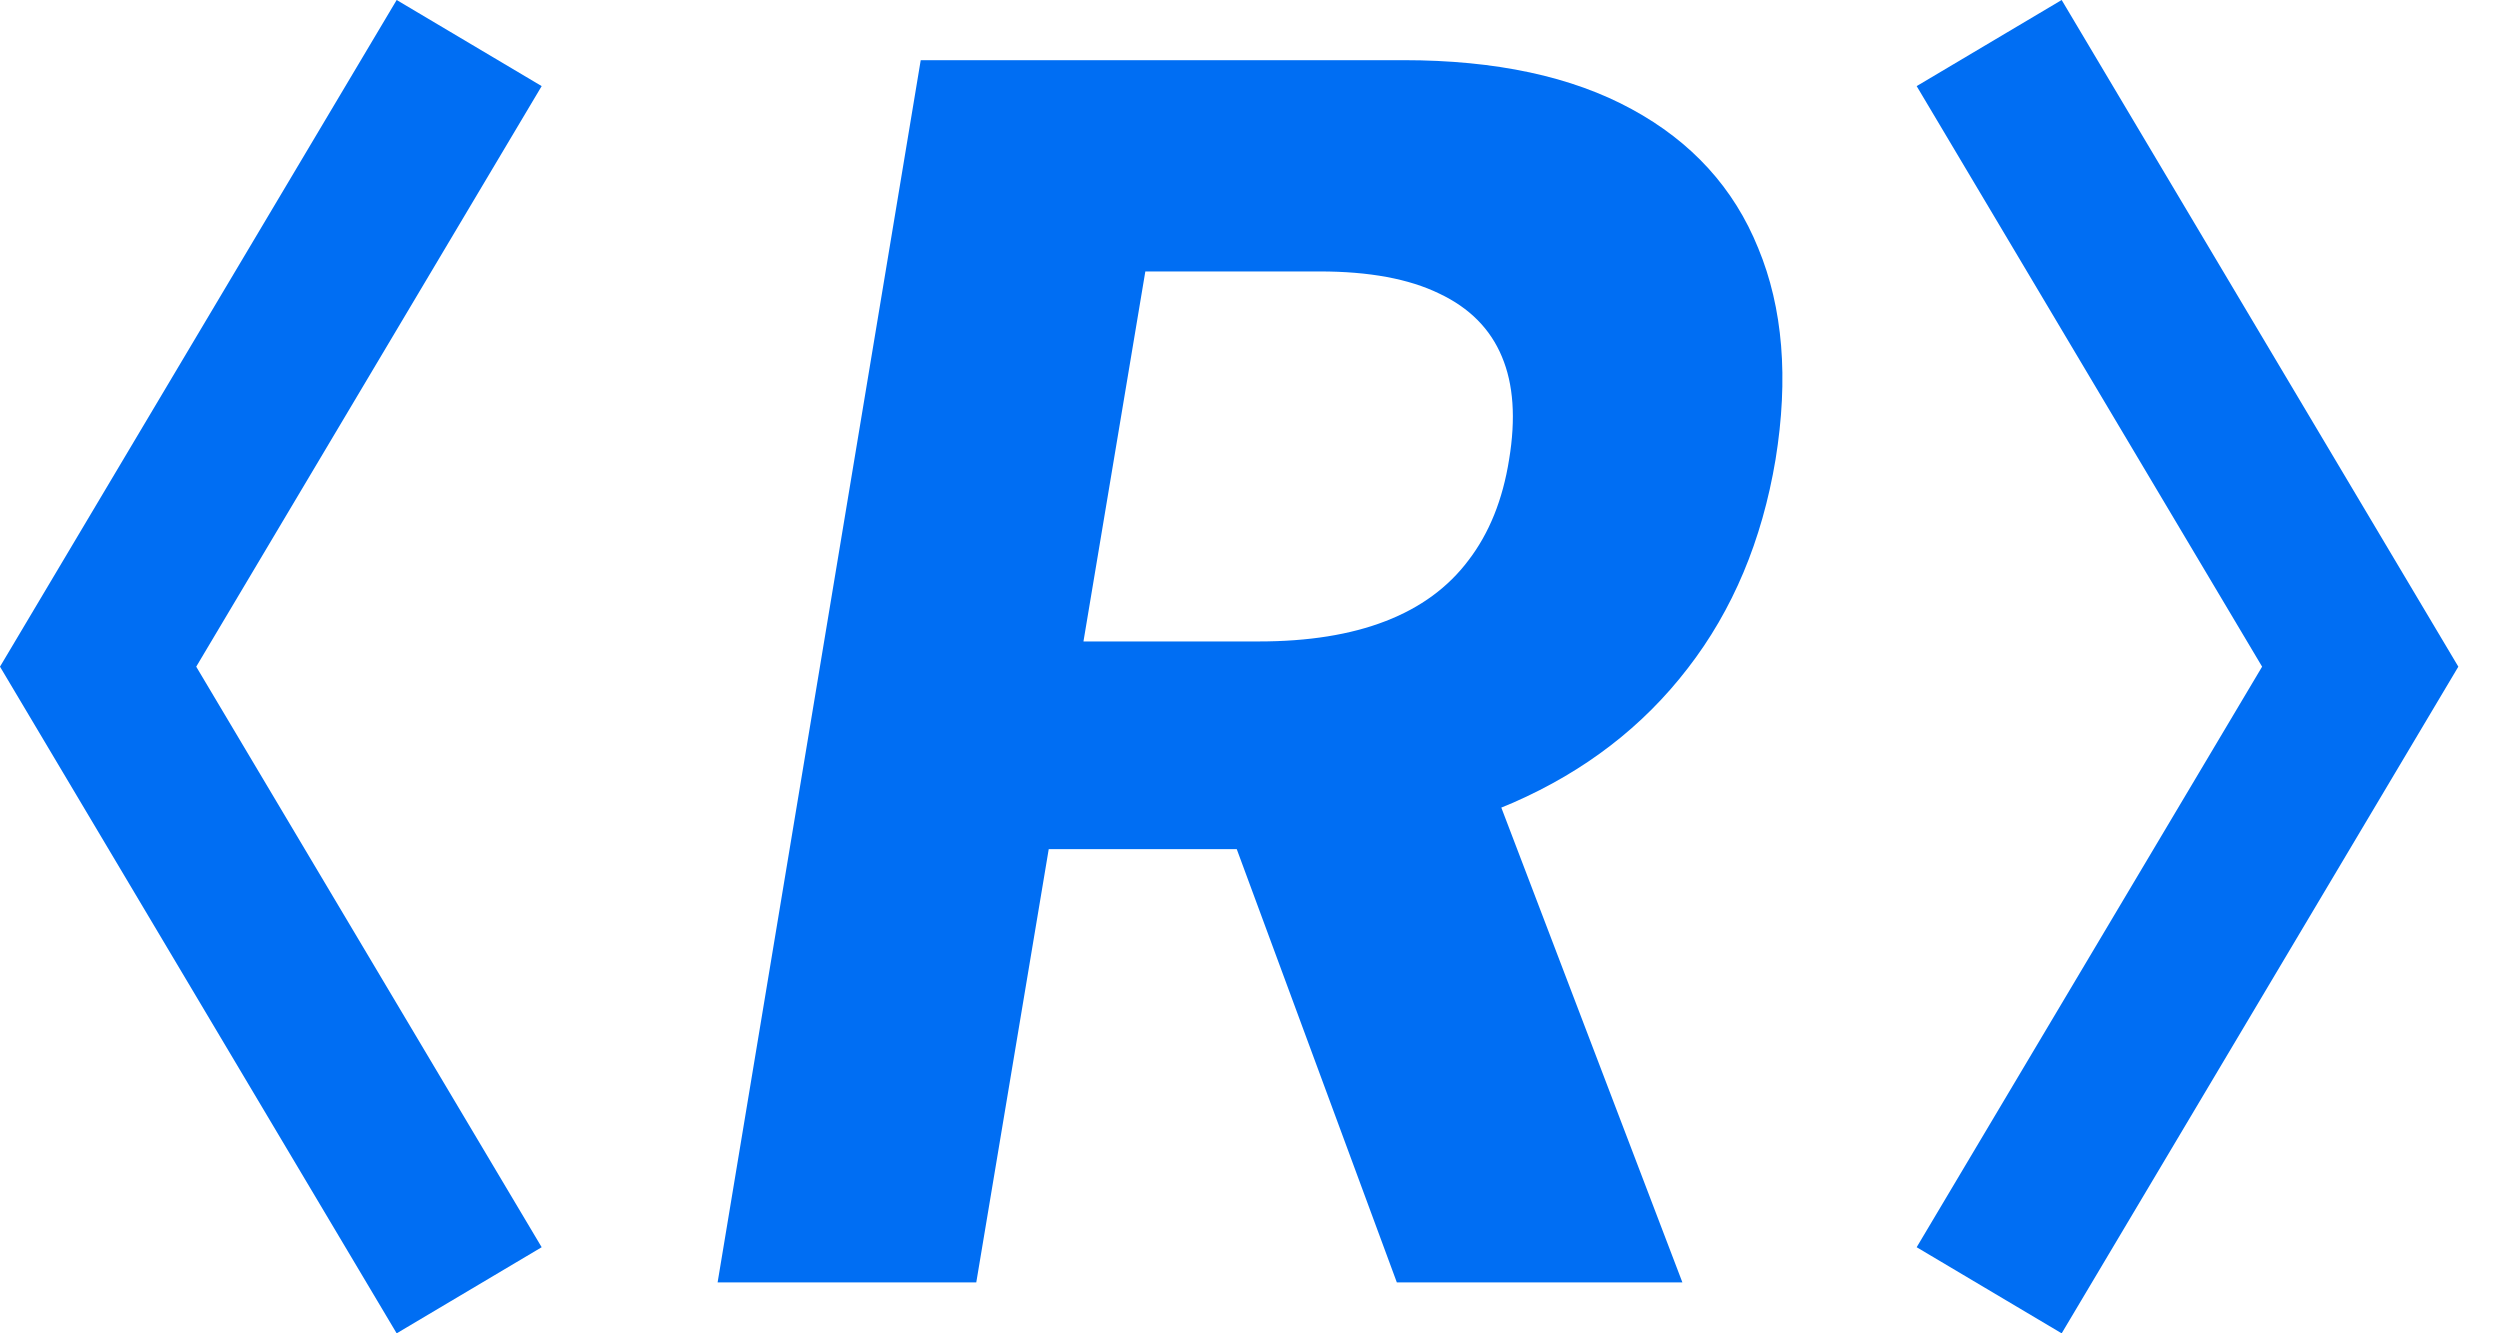
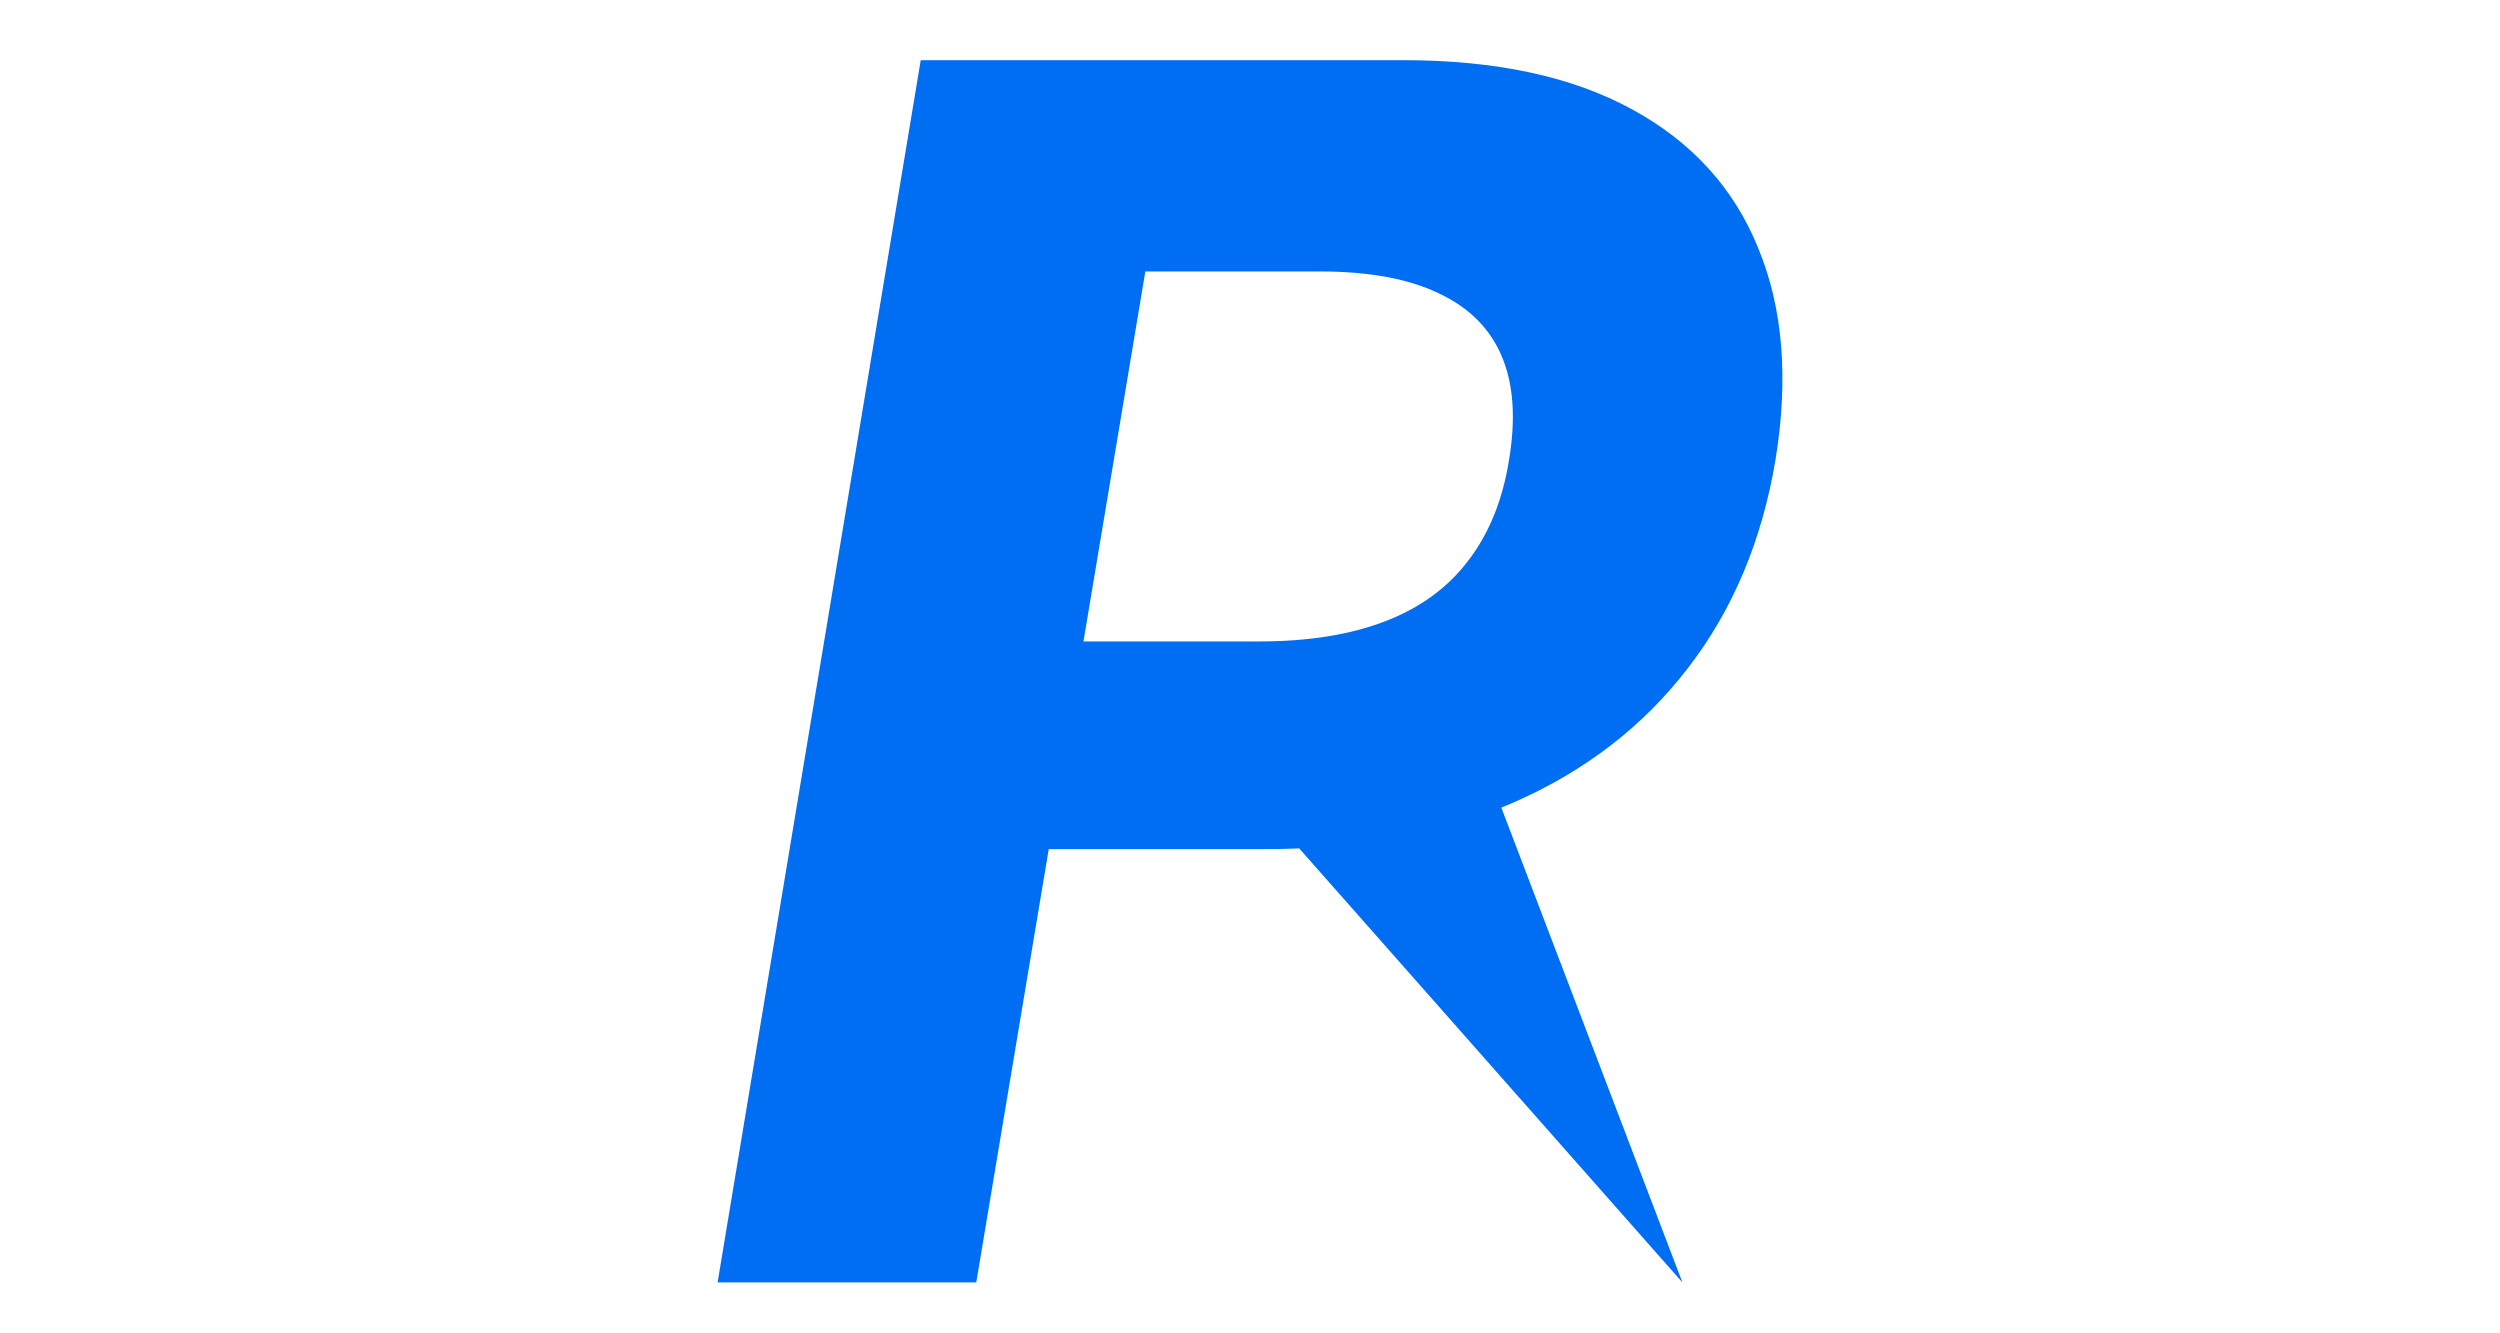
<svg xmlns="http://www.w3.org/2000/svg" width="45" height="24" viewBox="0 0 45 24" fill="none">
-   <path d="M12.917 23.083L16.573 1.083H25.261C26.924 1.083 28.293 1.377 29.369 1.964C30.451 2.551 31.211 3.386 31.648 4.467C32.093 5.541 32.197 6.809 31.96 8.27C31.716 9.731 31.189 10.984 30.379 12.03C29.576 13.075 28.53 13.881 27.239 14.447C25.956 15.005 24.469 15.284 22.777 15.284H16.96L17.605 11.546H22.659C23.548 11.546 24.308 11.425 24.938 11.181C25.569 10.938 26.067 10.572 26.433 10.085C26.806 9.598 27.05 8.993 27.164 8.27C27.286 7.532 27.243 6.916 27.035 6.422C26.827 5.921 26.451 5.541 25.906 5.284C25.361 5.019 24.645 4.886 23.756 4.886H20.616L17.573 23.083H12.917ZM26.465 13.072L30.283 23.083H25.143L21.444 13.072H26.465Z" fill="#006EF3" />
-   <path d="M9.75 1.55L3.532 12L9.75 22.45L7.14 24L0 12L7.14 0L9.75 1.55Z" fill="#006EF3" />
-   <path d="M34.5 22.45L40.718 12L34.5 1.55L37.11 6.2423e-07L44.25 12L37.11 24L34.5 22.45Z" fill="#006EF3" />
+   <path d="M12.917 23.083L16.573 1.083H25.261C26.924 1.083 28.293 1.377 29.369 1.964C30.451 2.551 31.211 3.386 31.648 4.467C32.093 5.541 32.197 6.809 31.96 8.27C31.716 9.731 31.189 10.984 30.379 12.03C29.576 13.075 28.53 13.881 27.239 14.447C25.956 15.005 24.469 15.284 22.777 15.284H16.96L17.605 11.546H22.659C23.548 11.546 24.308 11.425 24.938 11.181C25.569 10.938 26.067 10.572 26.433 10.085C26.806 9.598 27.05 8.993 27.164 8.27C27.286 7.532 27.243 6.916 27.035 6.422C26.827 5.921 26.451 5.541 25.906 5.284C25.361 5.019 24.645 4.886 23.756 4.886H20.616L17.573 23.083H12.917ZM26.465 13.072L30.283 23.083L21.444 13.072H26.465Z" fill="#006EF3" />
</svg>